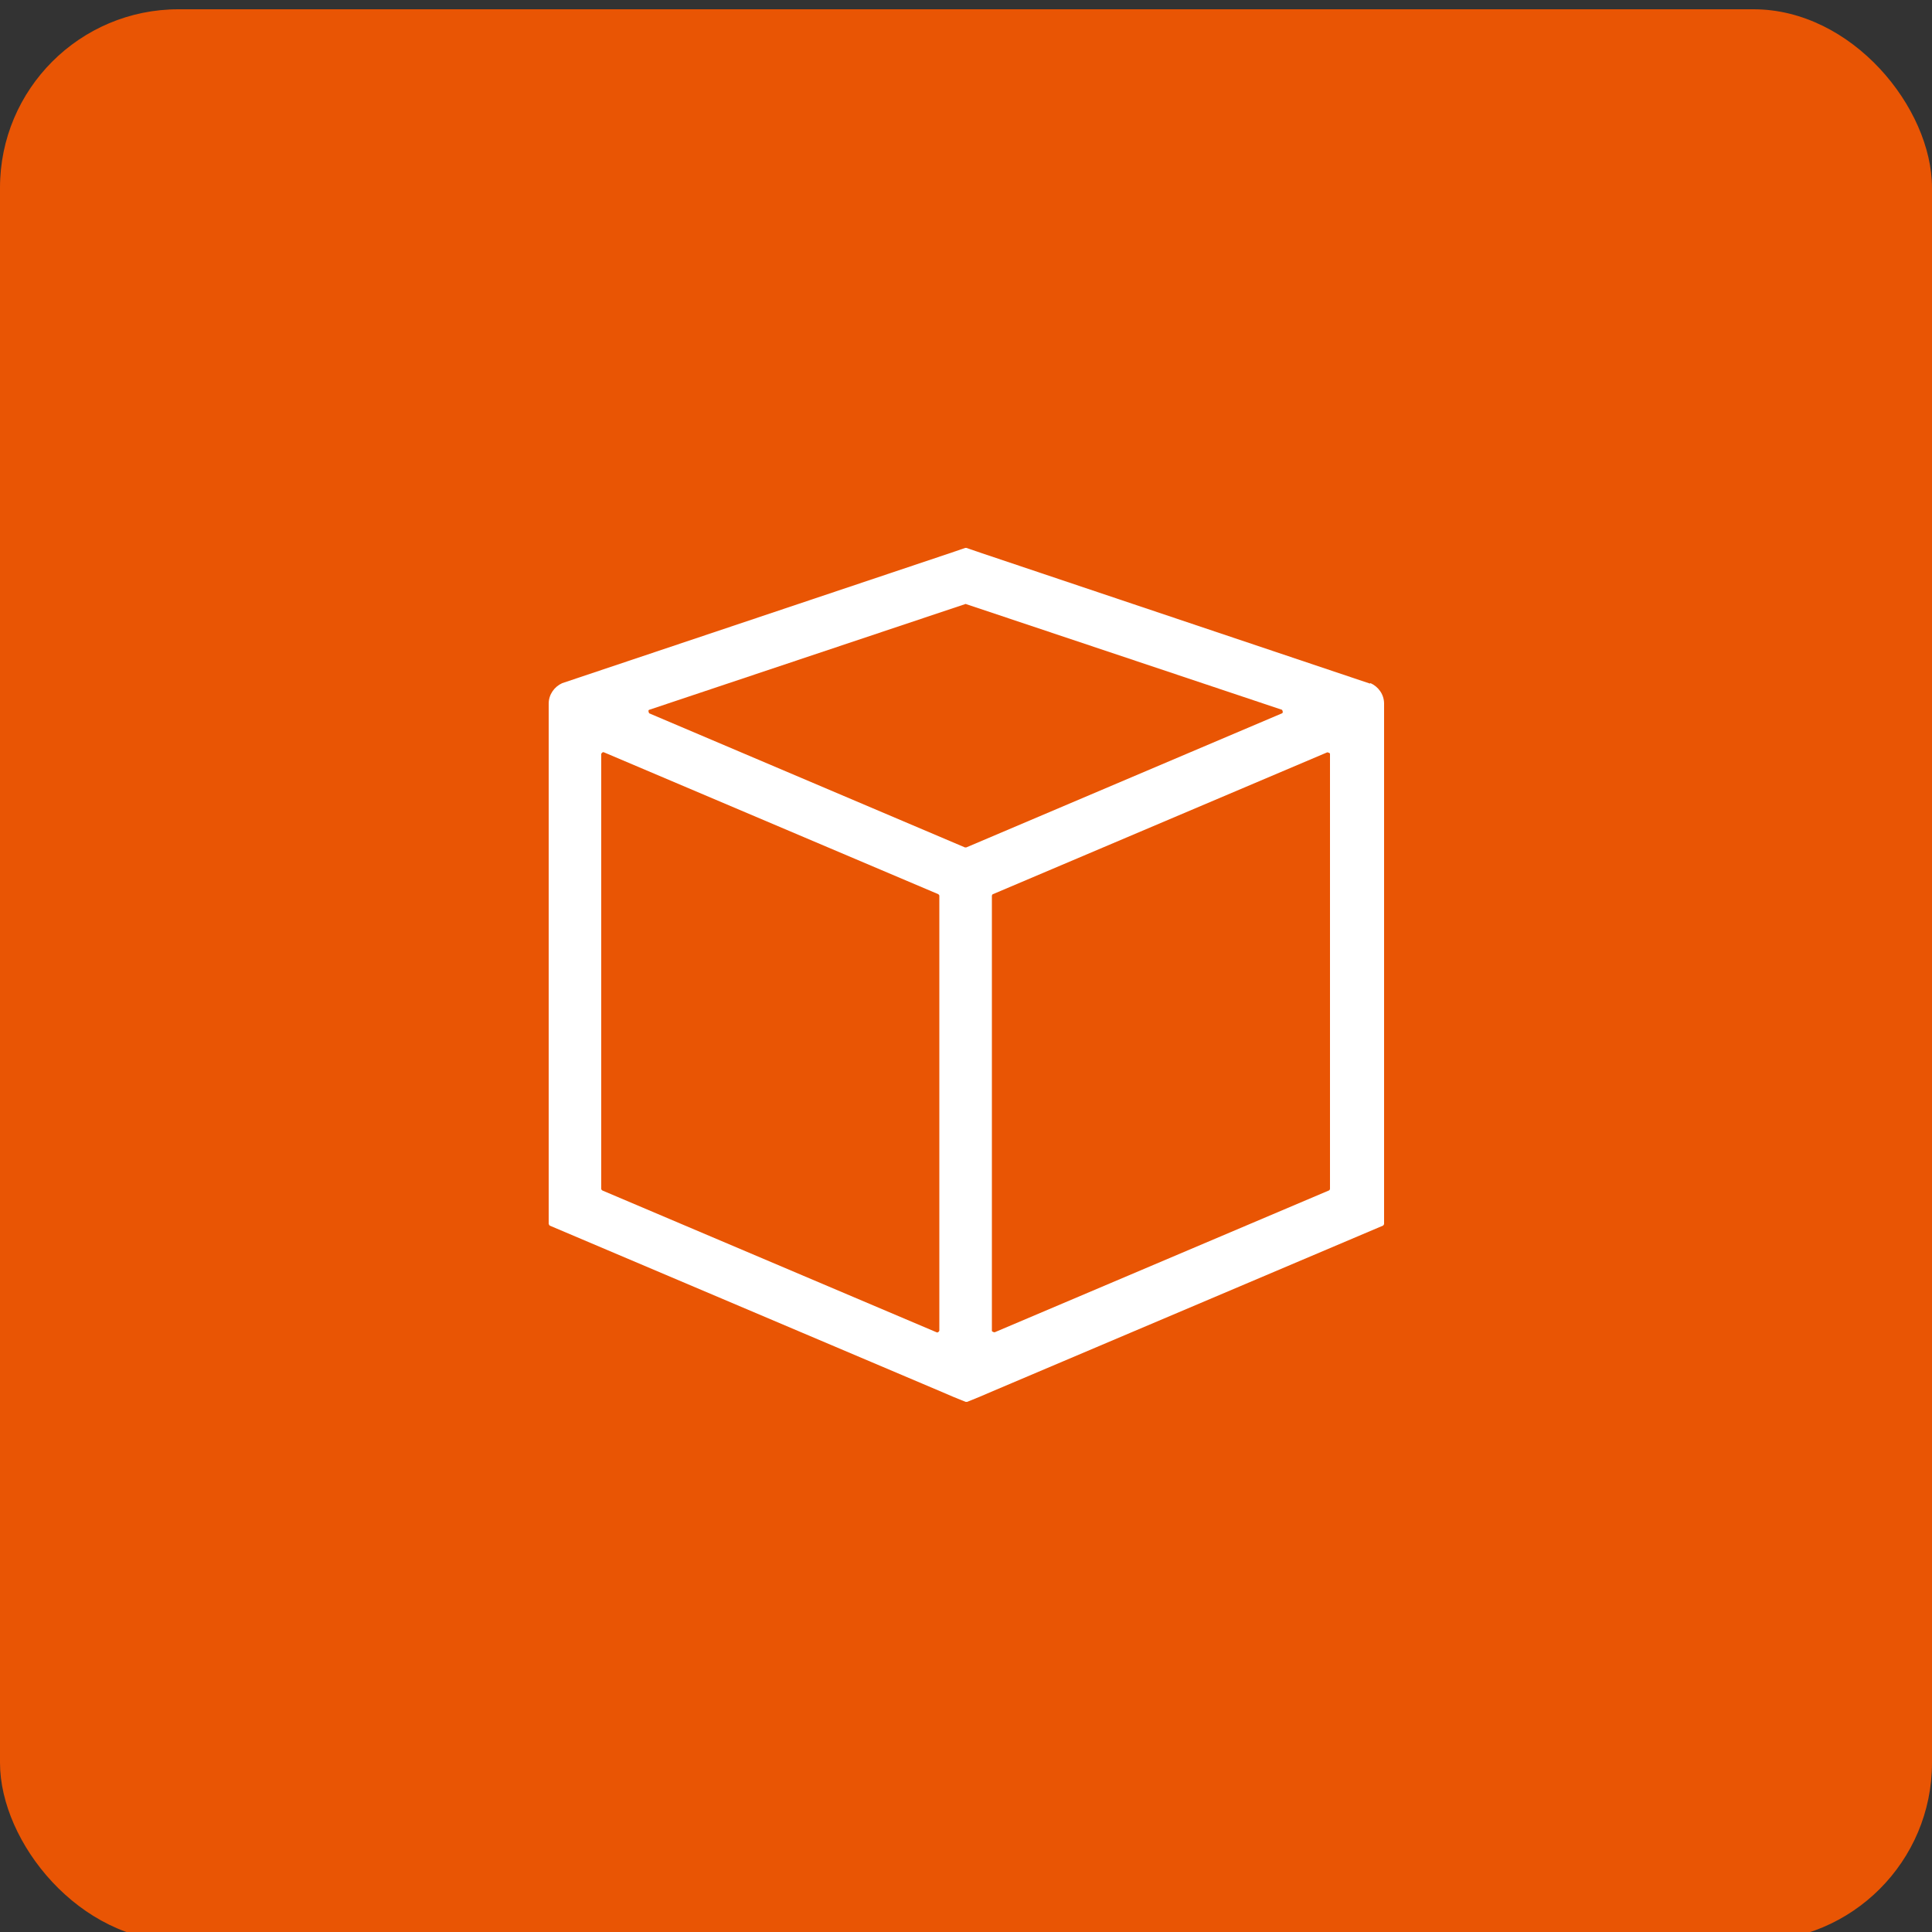
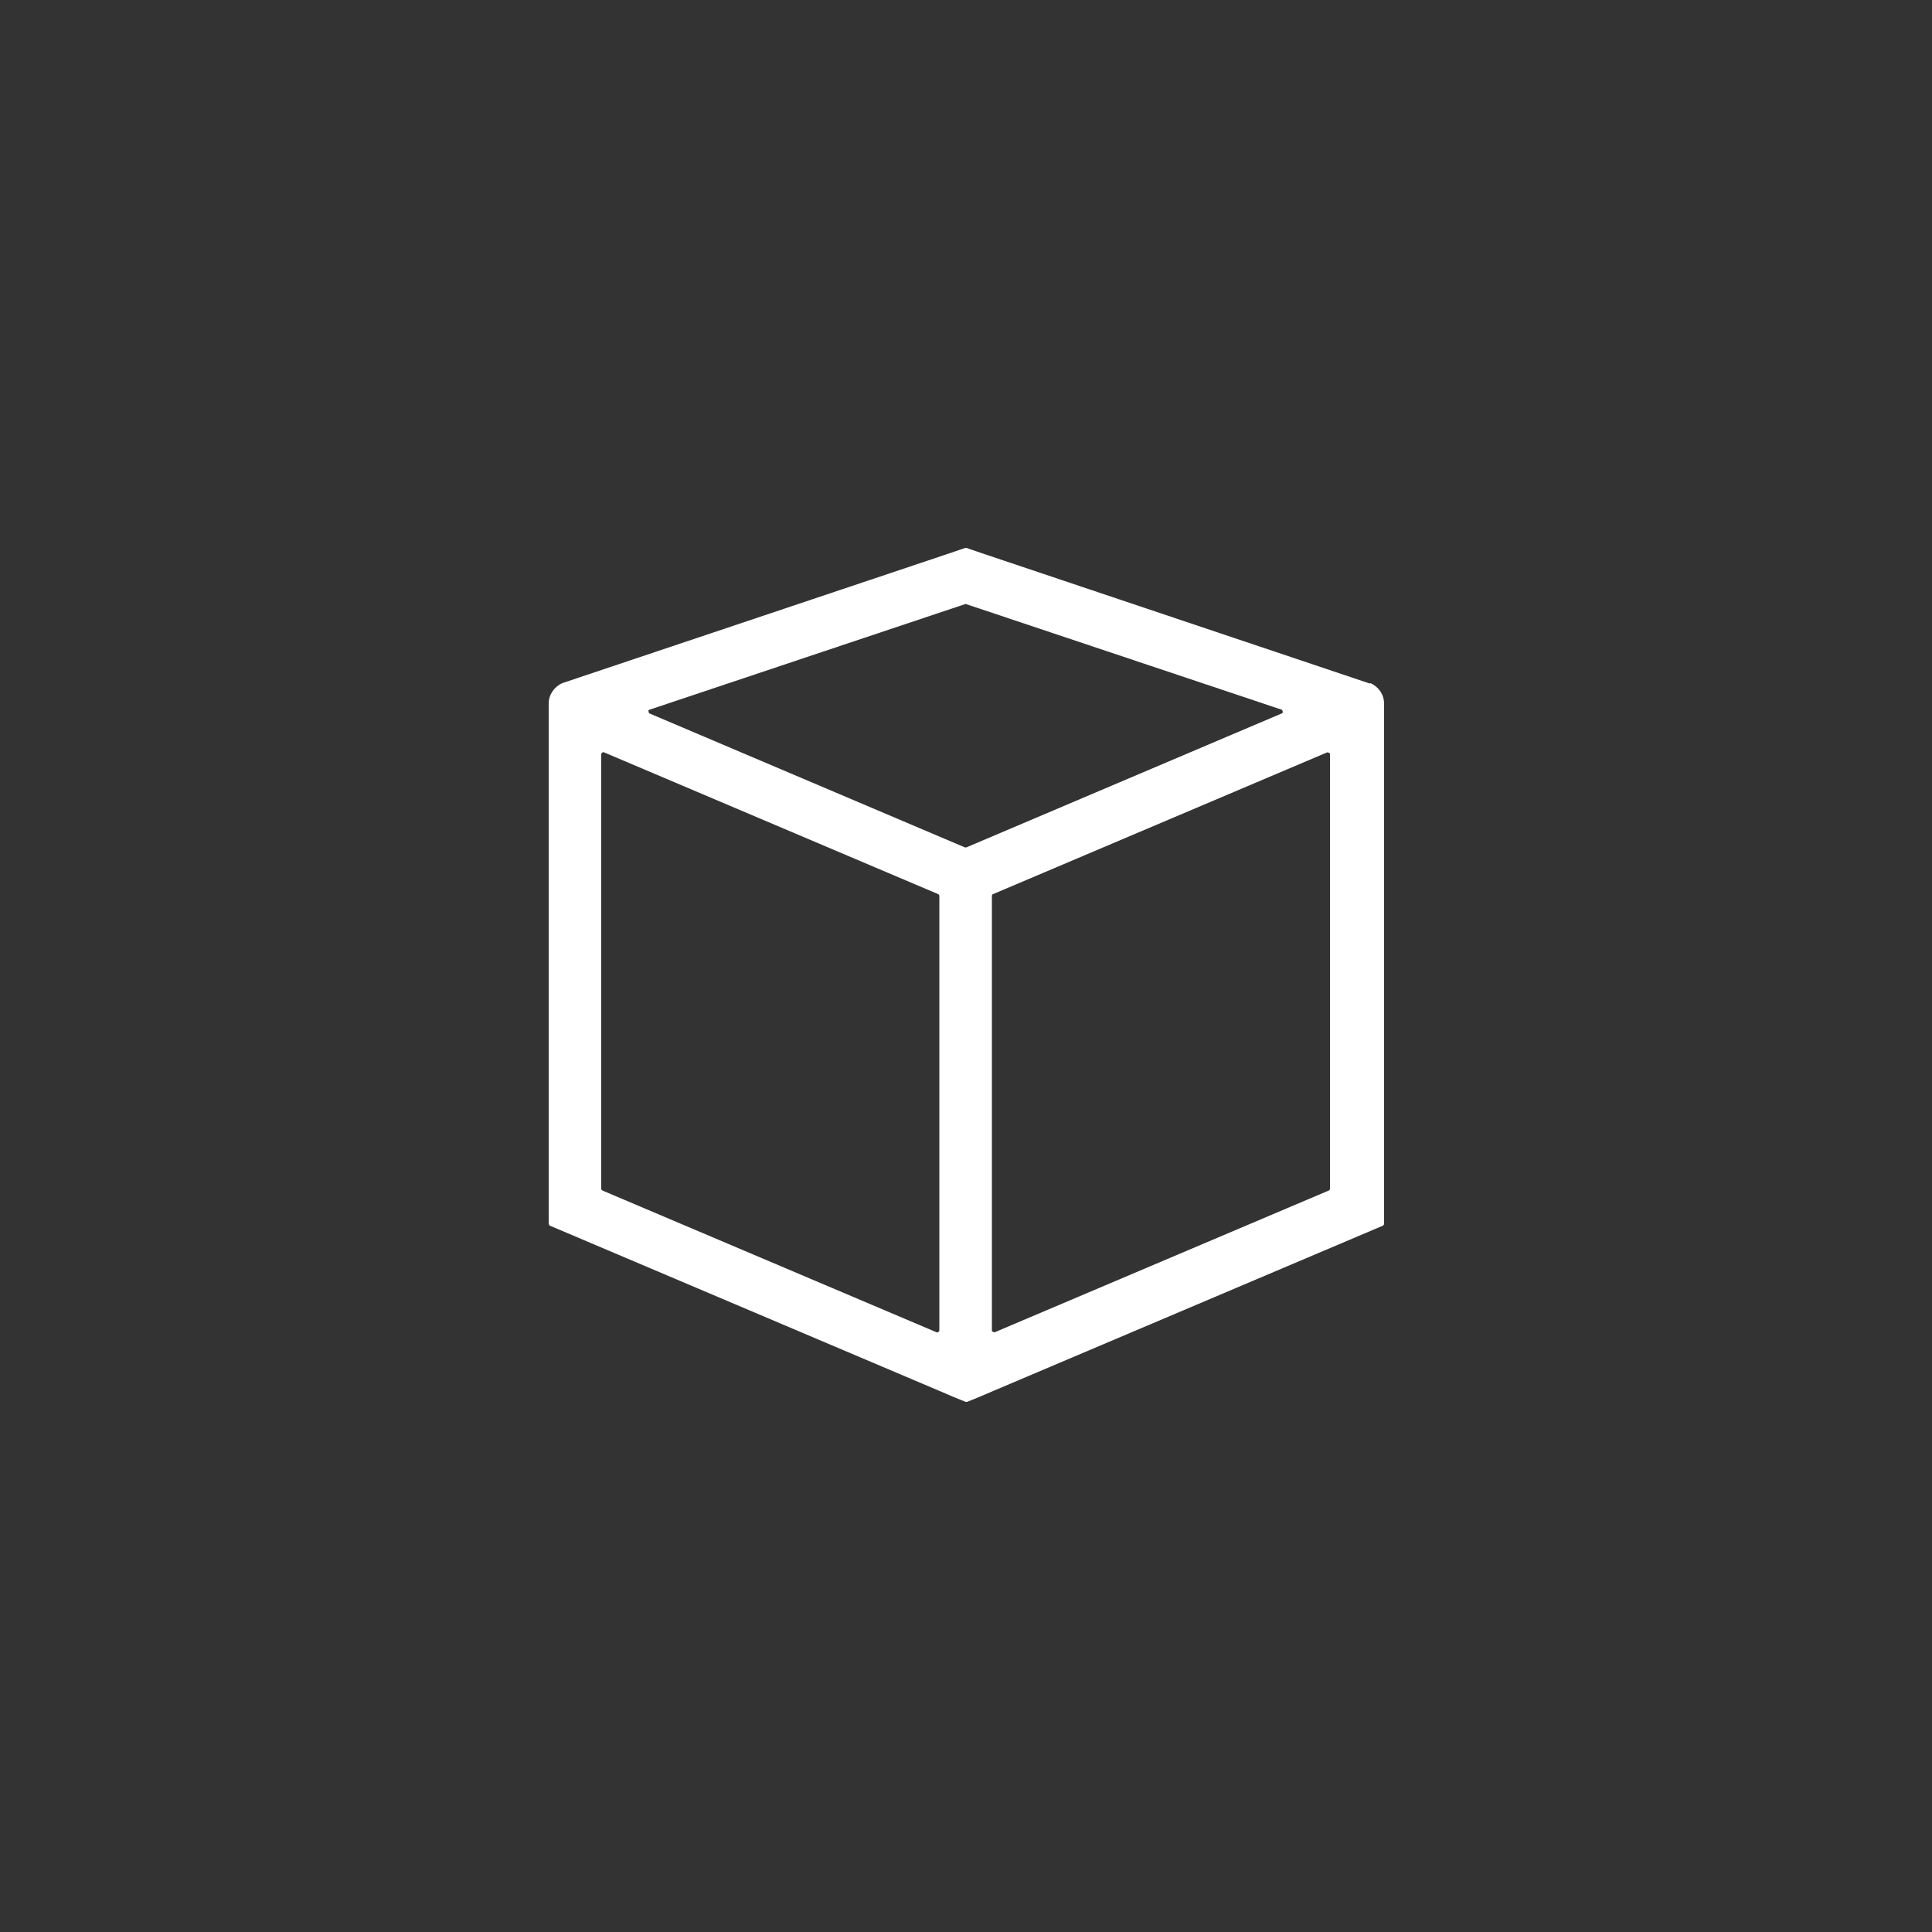
<svg xmlns="http://www.w3.org/2000/svg" id="_图层_1" data-name="图层 1" viewBox="0 0 50 50">
  <rect x="0" y="0" width="50" height="50" fill="#333333" stroke="none" />
  <defs>
    <style>
      .cls-1 {
        fill: #e95504;
      }

      .cls-1, .cls-2 {
        stroke-width: 0px;
      }

      .cls-2 {
        fill: #fff;
      }
    </style>
  </defs>
-   <rect class="cls-1" x="0" y=".24" width="50" height="50" rx="4.62" ry="4.62" />
  <path class="cls-2" d="m35.45,17.69h0s-10.09-3.39-10.09-3.39l-.35-.12s-.02,0-.03,0l-.35.12-10.08,3.38h0c-.2.09-.35.29-.35.53v13.46s.01.04.03.05l10.09,4.28.35.15.32.13s.03,0,.04,0l.32-.13.35-.15,10.09-4.28s.03-.02.03-.05v-13.46c0-.24-.15-.44-.35-.53h0Zm-11.21,16.79l-8.65-3.67s-.03-.02-.03-.04v-11.26s.03-.06.07-.04l8.65,3.67s.03.02.03.04v11.26s-.03.06-.07.04h0Zm.73-12.55l-8.17-3.47s-.04-.08,0-.09l8.19-2.74,8.19,2.74s.04.07,0,.09l-8.17,3.47s-.03,0-.04,0h0Zm9.42,8.88l-8.65,3.67s-.07-.01-.07-.04v-11.26s.01-.04.03-.04l8.65-3.67s.07.01.07.04v11.26s-.01.04-.03.04h0Zm0,0" />
</svg>